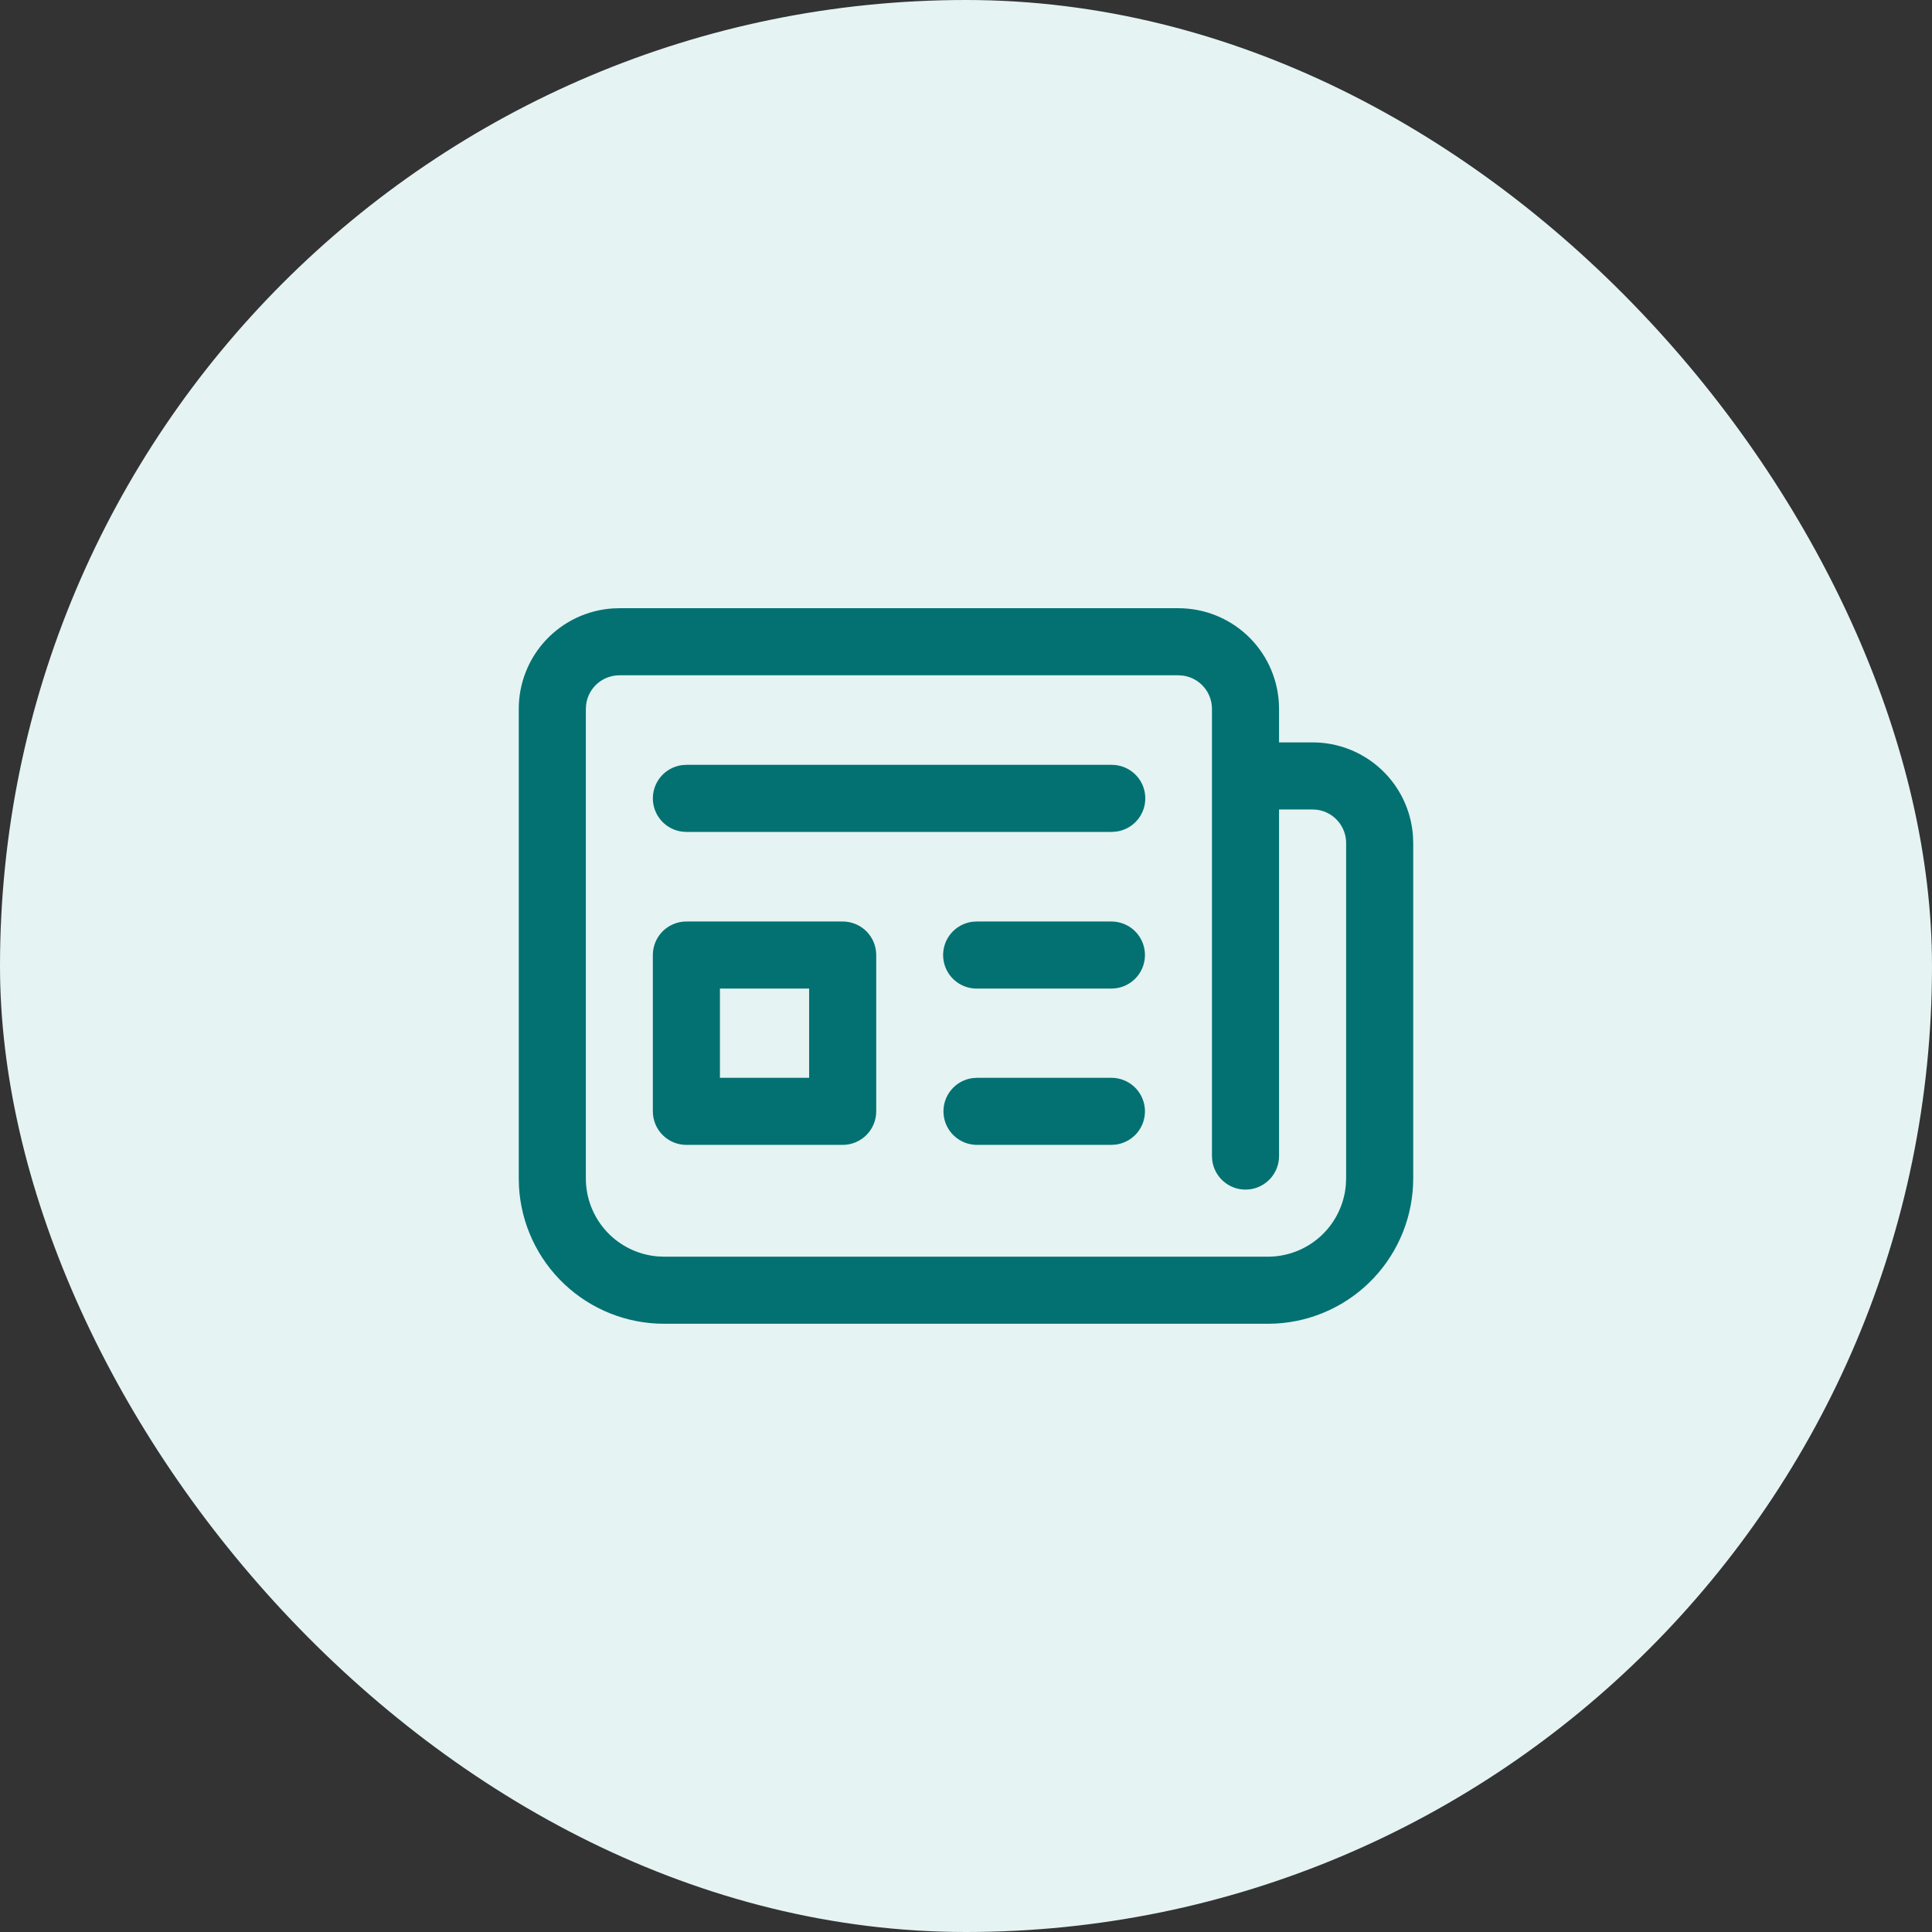
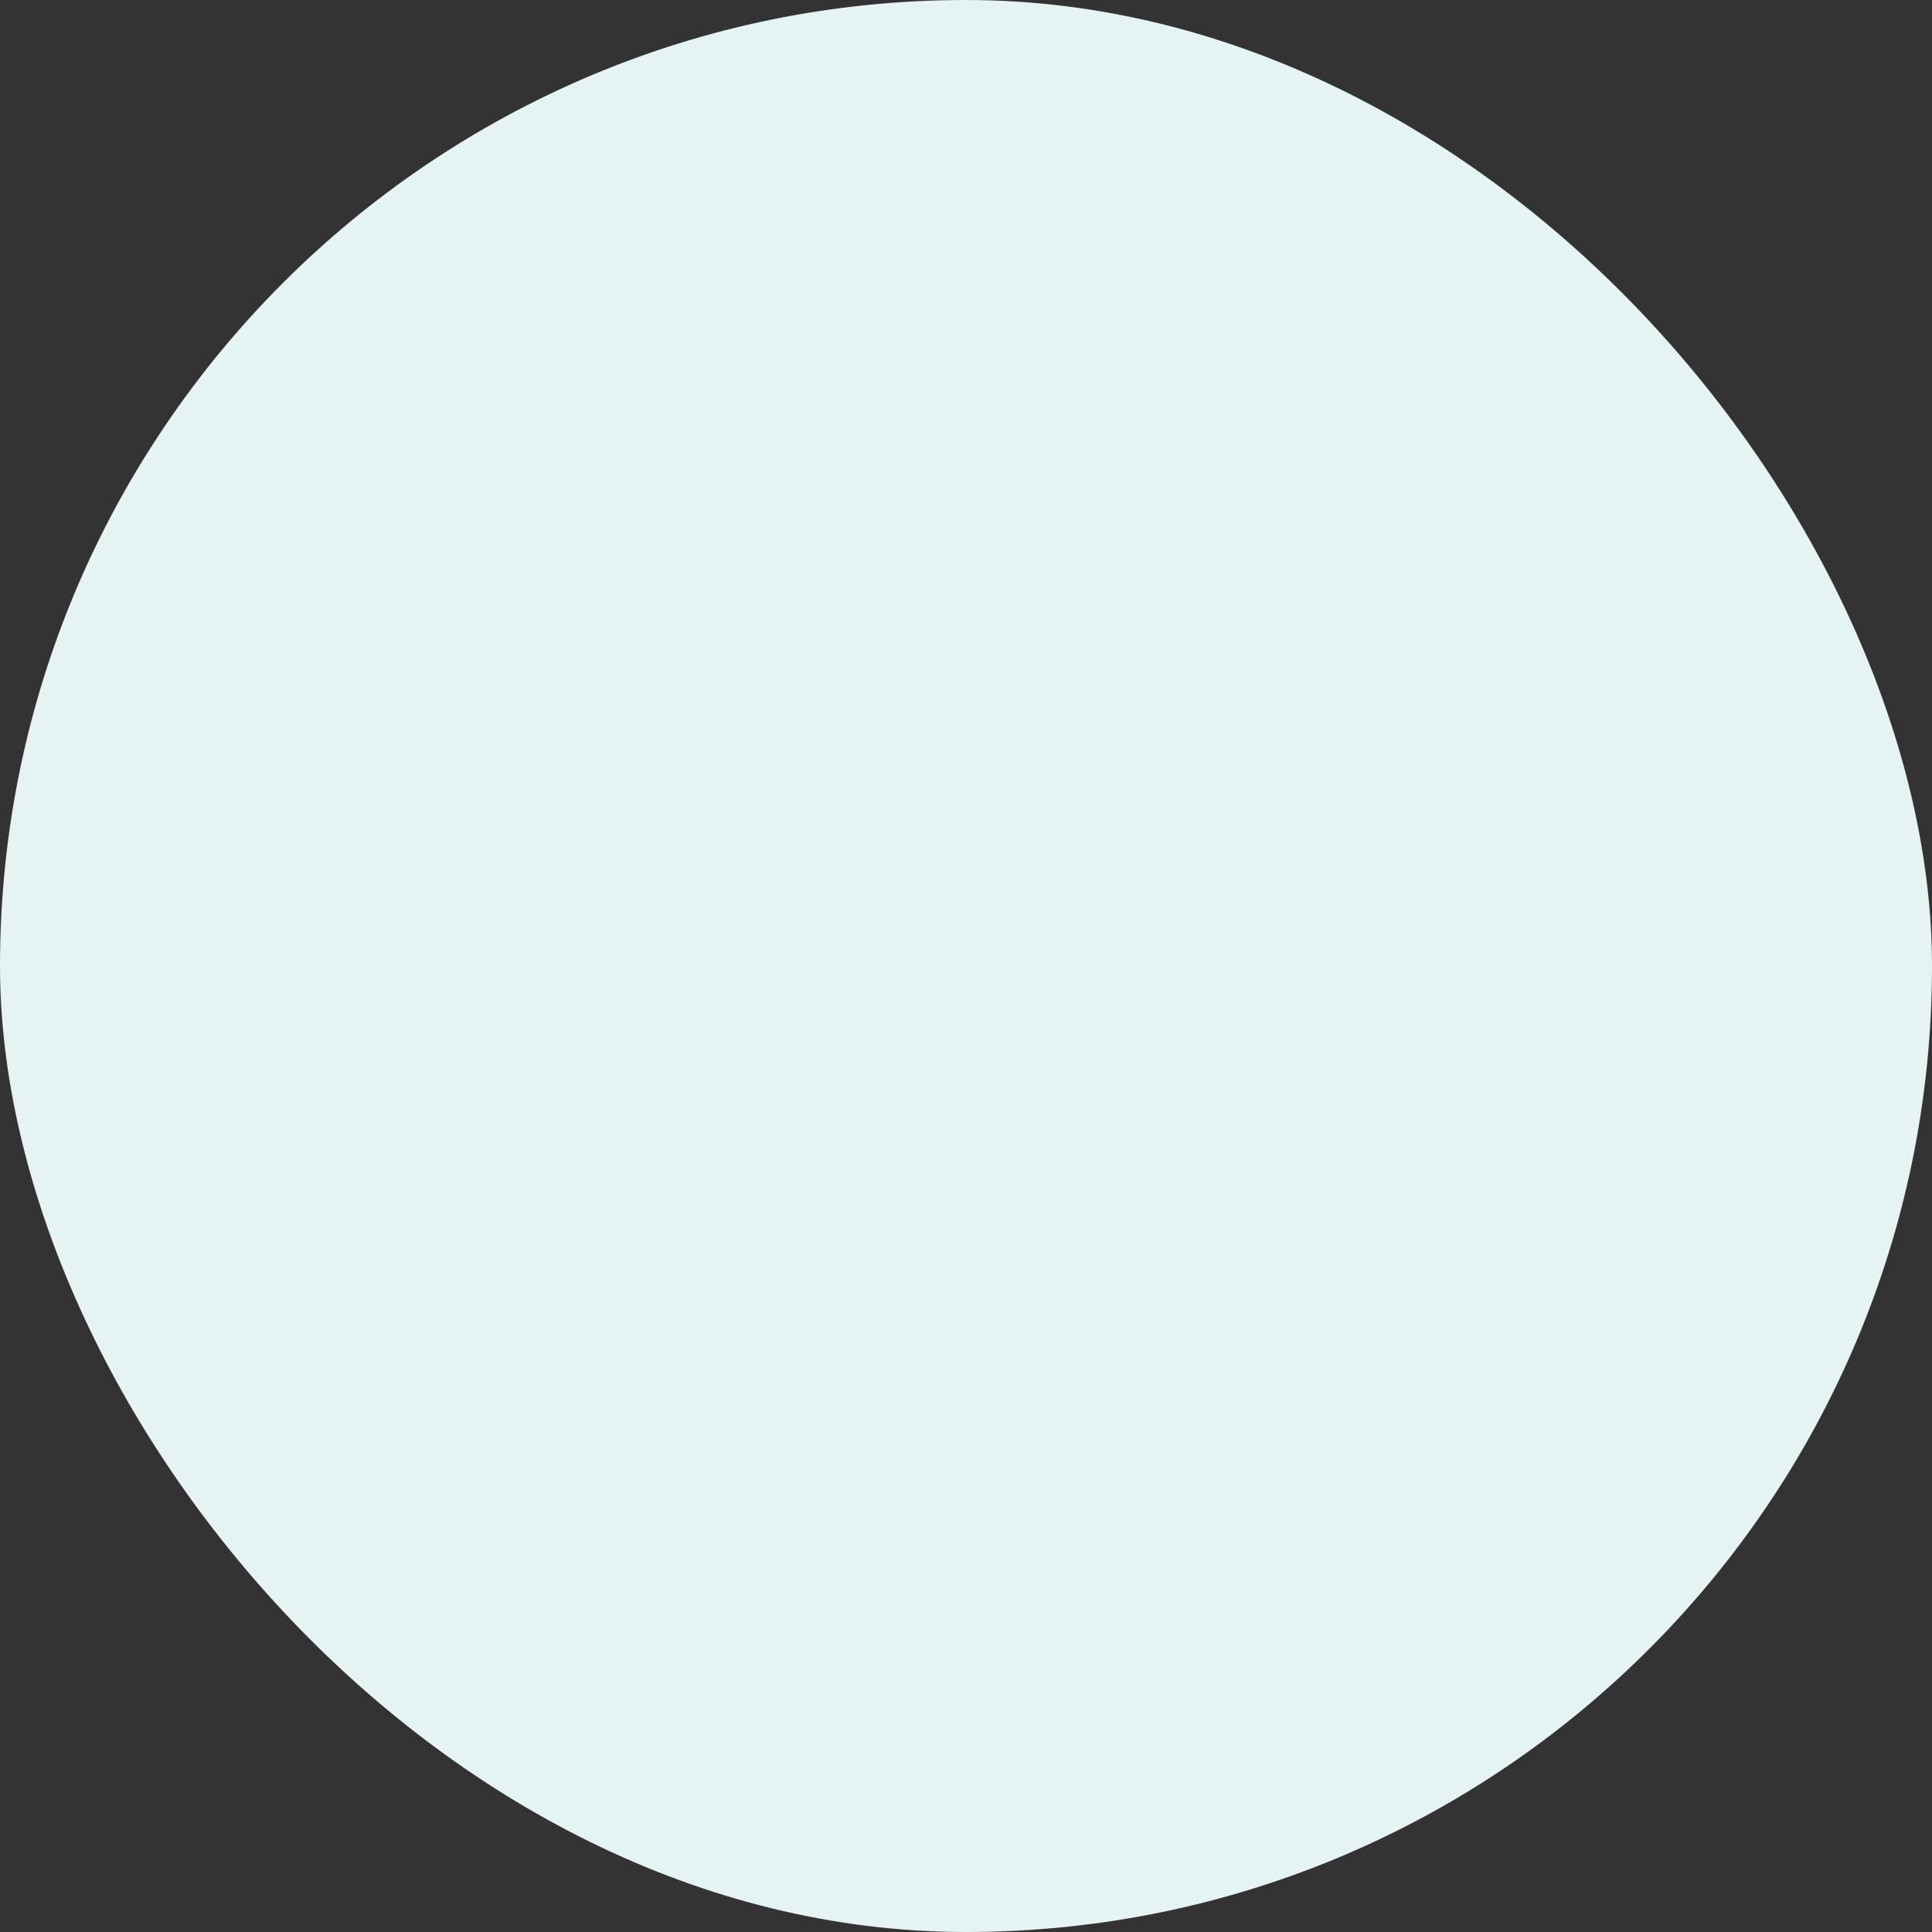
<svg xmlns="http://www.w3.org/2000/svg" width="90" height="90" viewBox="0 0 90 90" fill="none">
  <rect x="0" y="0" width="90" height="90" fill="#333333" stroke="none" />
  <rect width="90" height="90" rx="45" fill="#E5F3F3" />
-   <path d="M59.062 61.666H30.937C29.207 61.666 27.544 61.005 26.286 59.817C25.029 58.629 24.274 57.005 24.176 55.279L24.166 54.895V33.02C24.166 31.833 24.617 30.689 25.427 29.821C26.238 28.953 27.348 28.425 28.533 28.343L28.854 28.333H54.895C56.083 28.333 57.227 28.784 58.095 29.594C58.963 30.405 59.491 31.515 59.572 32.7L59.583 33.02V34.583H61.145C62.333 34.583 63.477 35.034 64.345 35.844C65.213 36.655 65.741 37.765 65.822 38.95L65.833 39.27V54.895C65.833 56.625 65.171 58.289 63.983 59.546C62.796 60.803 61.172 61.558 59.445 61.656L59.062 61.666ZM30.937 58.541H59.062C59.977 58.541 60.859 58.197 61.532 57.577C62.205 56.956 62.62 56.106 62.695 55.193L62.708 54.895V39.27C62.708 38.893 62.571 38.528 62.323 38.244C62.075 37.959 61.732 37.774 61.358 37.723L61.145 37.708H59.583V53.854C59.583 54.231 59.446 54.596 59.198 54.881C58.95 55.165 58.607 55.35 58.233 55.402L58.02 55.416C57.643 55.416 57.278 55.28 56.993 55.031C56.709 54.783 56.524 54.44 56.472 54.066L56.458 53.854V33.02C56.458 32.643 56.321 32.278 56.073 31.994C55.825 31.709 55.482 31.524 55.108 31.473L54.895 31.458H28.854C28.476 31.458 28.111 31.595 27.827 31.843C27.542 32.091 27.357 32.434 27.306 32.808L27.291 33.02V54.895C27.291 55.81 27.635 56.692 28.255 57.365C28.875 58.038 29.725 58.453 30.637 58.529L30.937 58.541ZM45.512 50.208H51.774C52.17 50.208 52.551 50.358 52.841 50.629C53.13 50.899 53.306 51.269 53.333 51.664C53.36 52.059 53.236 52.449 52.986 52.757C52.736 53.064 52.379 53.264 51.987 53.318L51.774 53.333H45.512C45.116 53.333 44.735 53.182 44.446 52.912C44.156 52.642 43.98 52.272 43.953 51.877C43.926 51.482 44.05 51.092 44.3 50.785C44.55 50.477 44.907 50.277 45.299 50.223L45.512 50.208ZM39.256 42.927C39.67 42.927 40.067 43.091 40.361 43.384C40.654 43.677 40.818 44.075 40.818 44.489V51.77C40.818 52.185 40.654 52.582 40.361 52.875C40.067 53.168 39.67 53.333 39.256 53.333H31.974C31.56 53.333 31.163 53.168 30.869 52.875C30.576 52.582 30.412 52.185 30.412 51.77V44.489C30.412 44.075 30.576 43.677 30.869 43.384C31.163 43.091 31.56 42.927 31.974 42.927H39.256ZM37.693 46.052H33.537V50.208H37.693V46.052ZM45.512 42.927H51.774C52.17 42.927 52.551 43.077 52.841 43.347C53.13 43.618 53.306 43.988 53.333 44.383C53.36 44.778 53.236 45.168 52.986 45.475C52.736 45.782 52.379 45.983 51.987 46.037L51.774 46.052H45.512C45.113 46.056 44.728 45.907 44.435 45.637C44.142 45.366 43.964 44.994 43.937 44.596C43.91 44.198 44.036 43.805 44.289 43.497C44.542 43.189 44.904 42.989 45.299 42.939L45.512 42.927ZM31.974 35.629H51.774C52.173 35.625 52.558 35.773 52.851 36.044C53.144 36.315 53.322 36.687 53.349 37.085C53.376 37.483 53.25 37.876 52.997 38.184C52.744 38.492 52.382 38.691 51.987 38.741L51.774 38.754H31.974C31.578 38.754 31.197 38.603 30.908 38.333C30.619 38.063 30.443 37.693 30.416 37.298C30.389 36.903 30.513 36.512 30.763 36.205C31.013 35.898 31.37 35.697 31.762 35.643L31.974 35.629Z" fill="#037171" />
</svg>